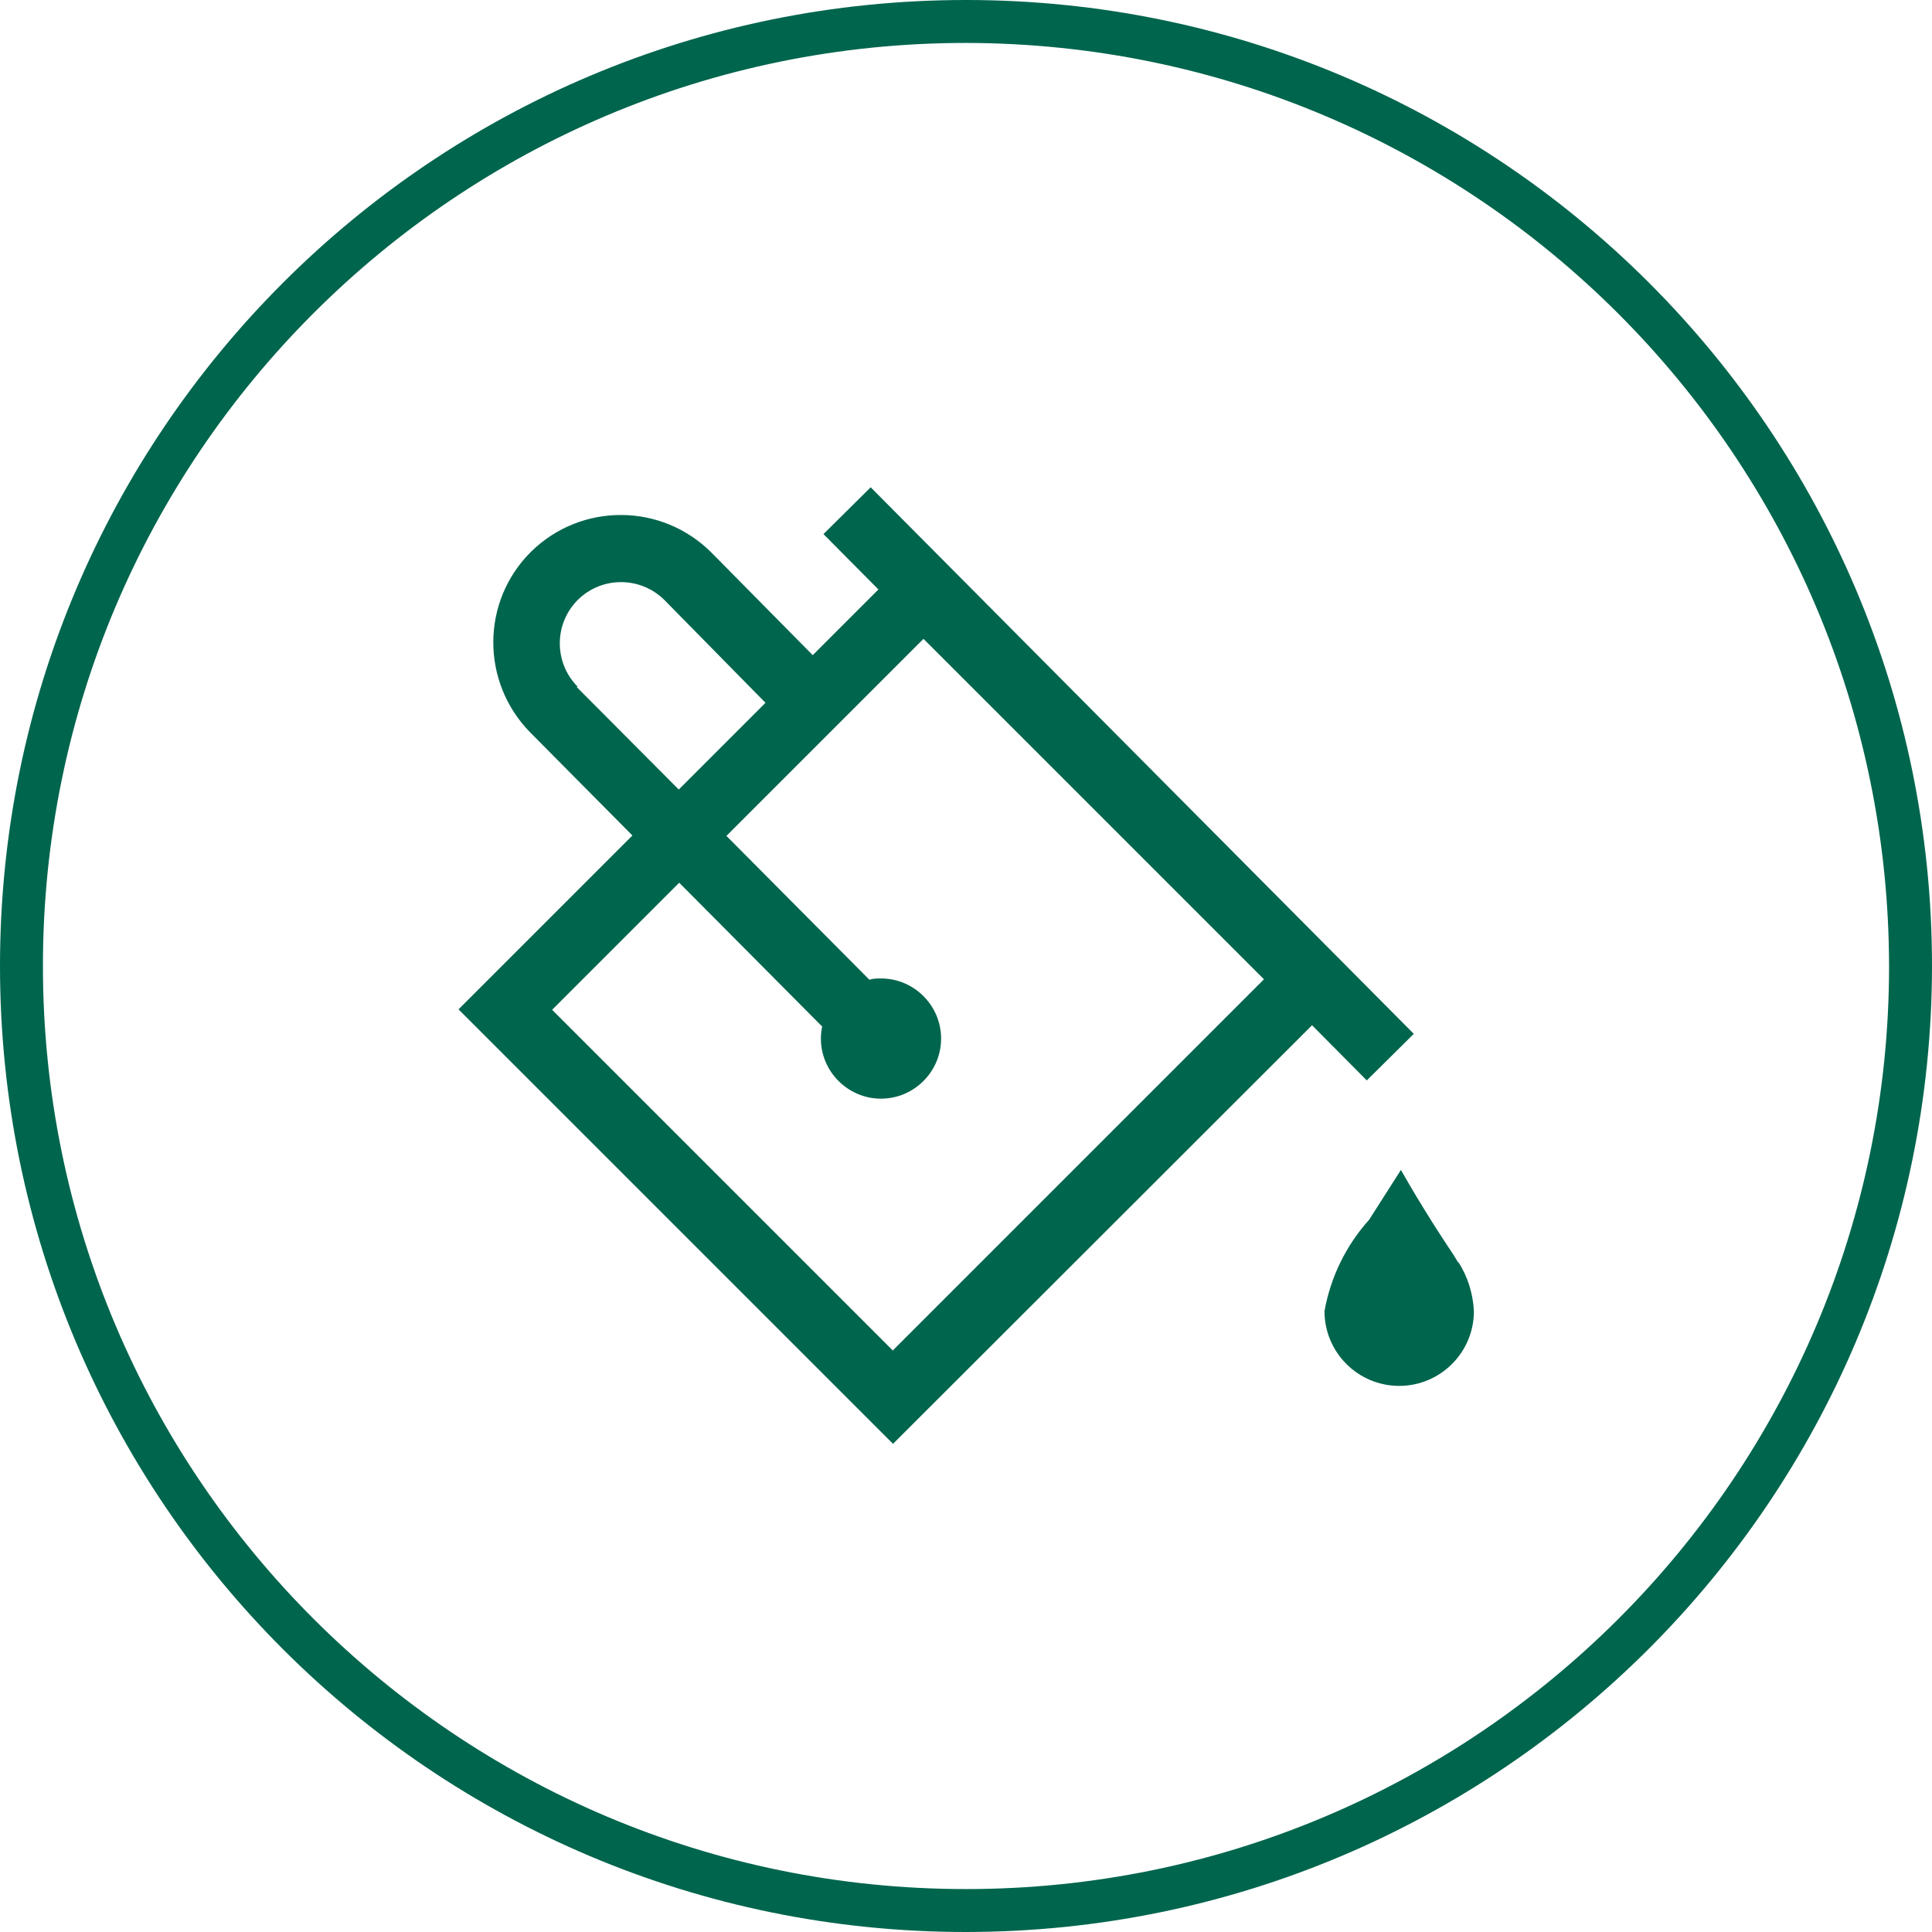
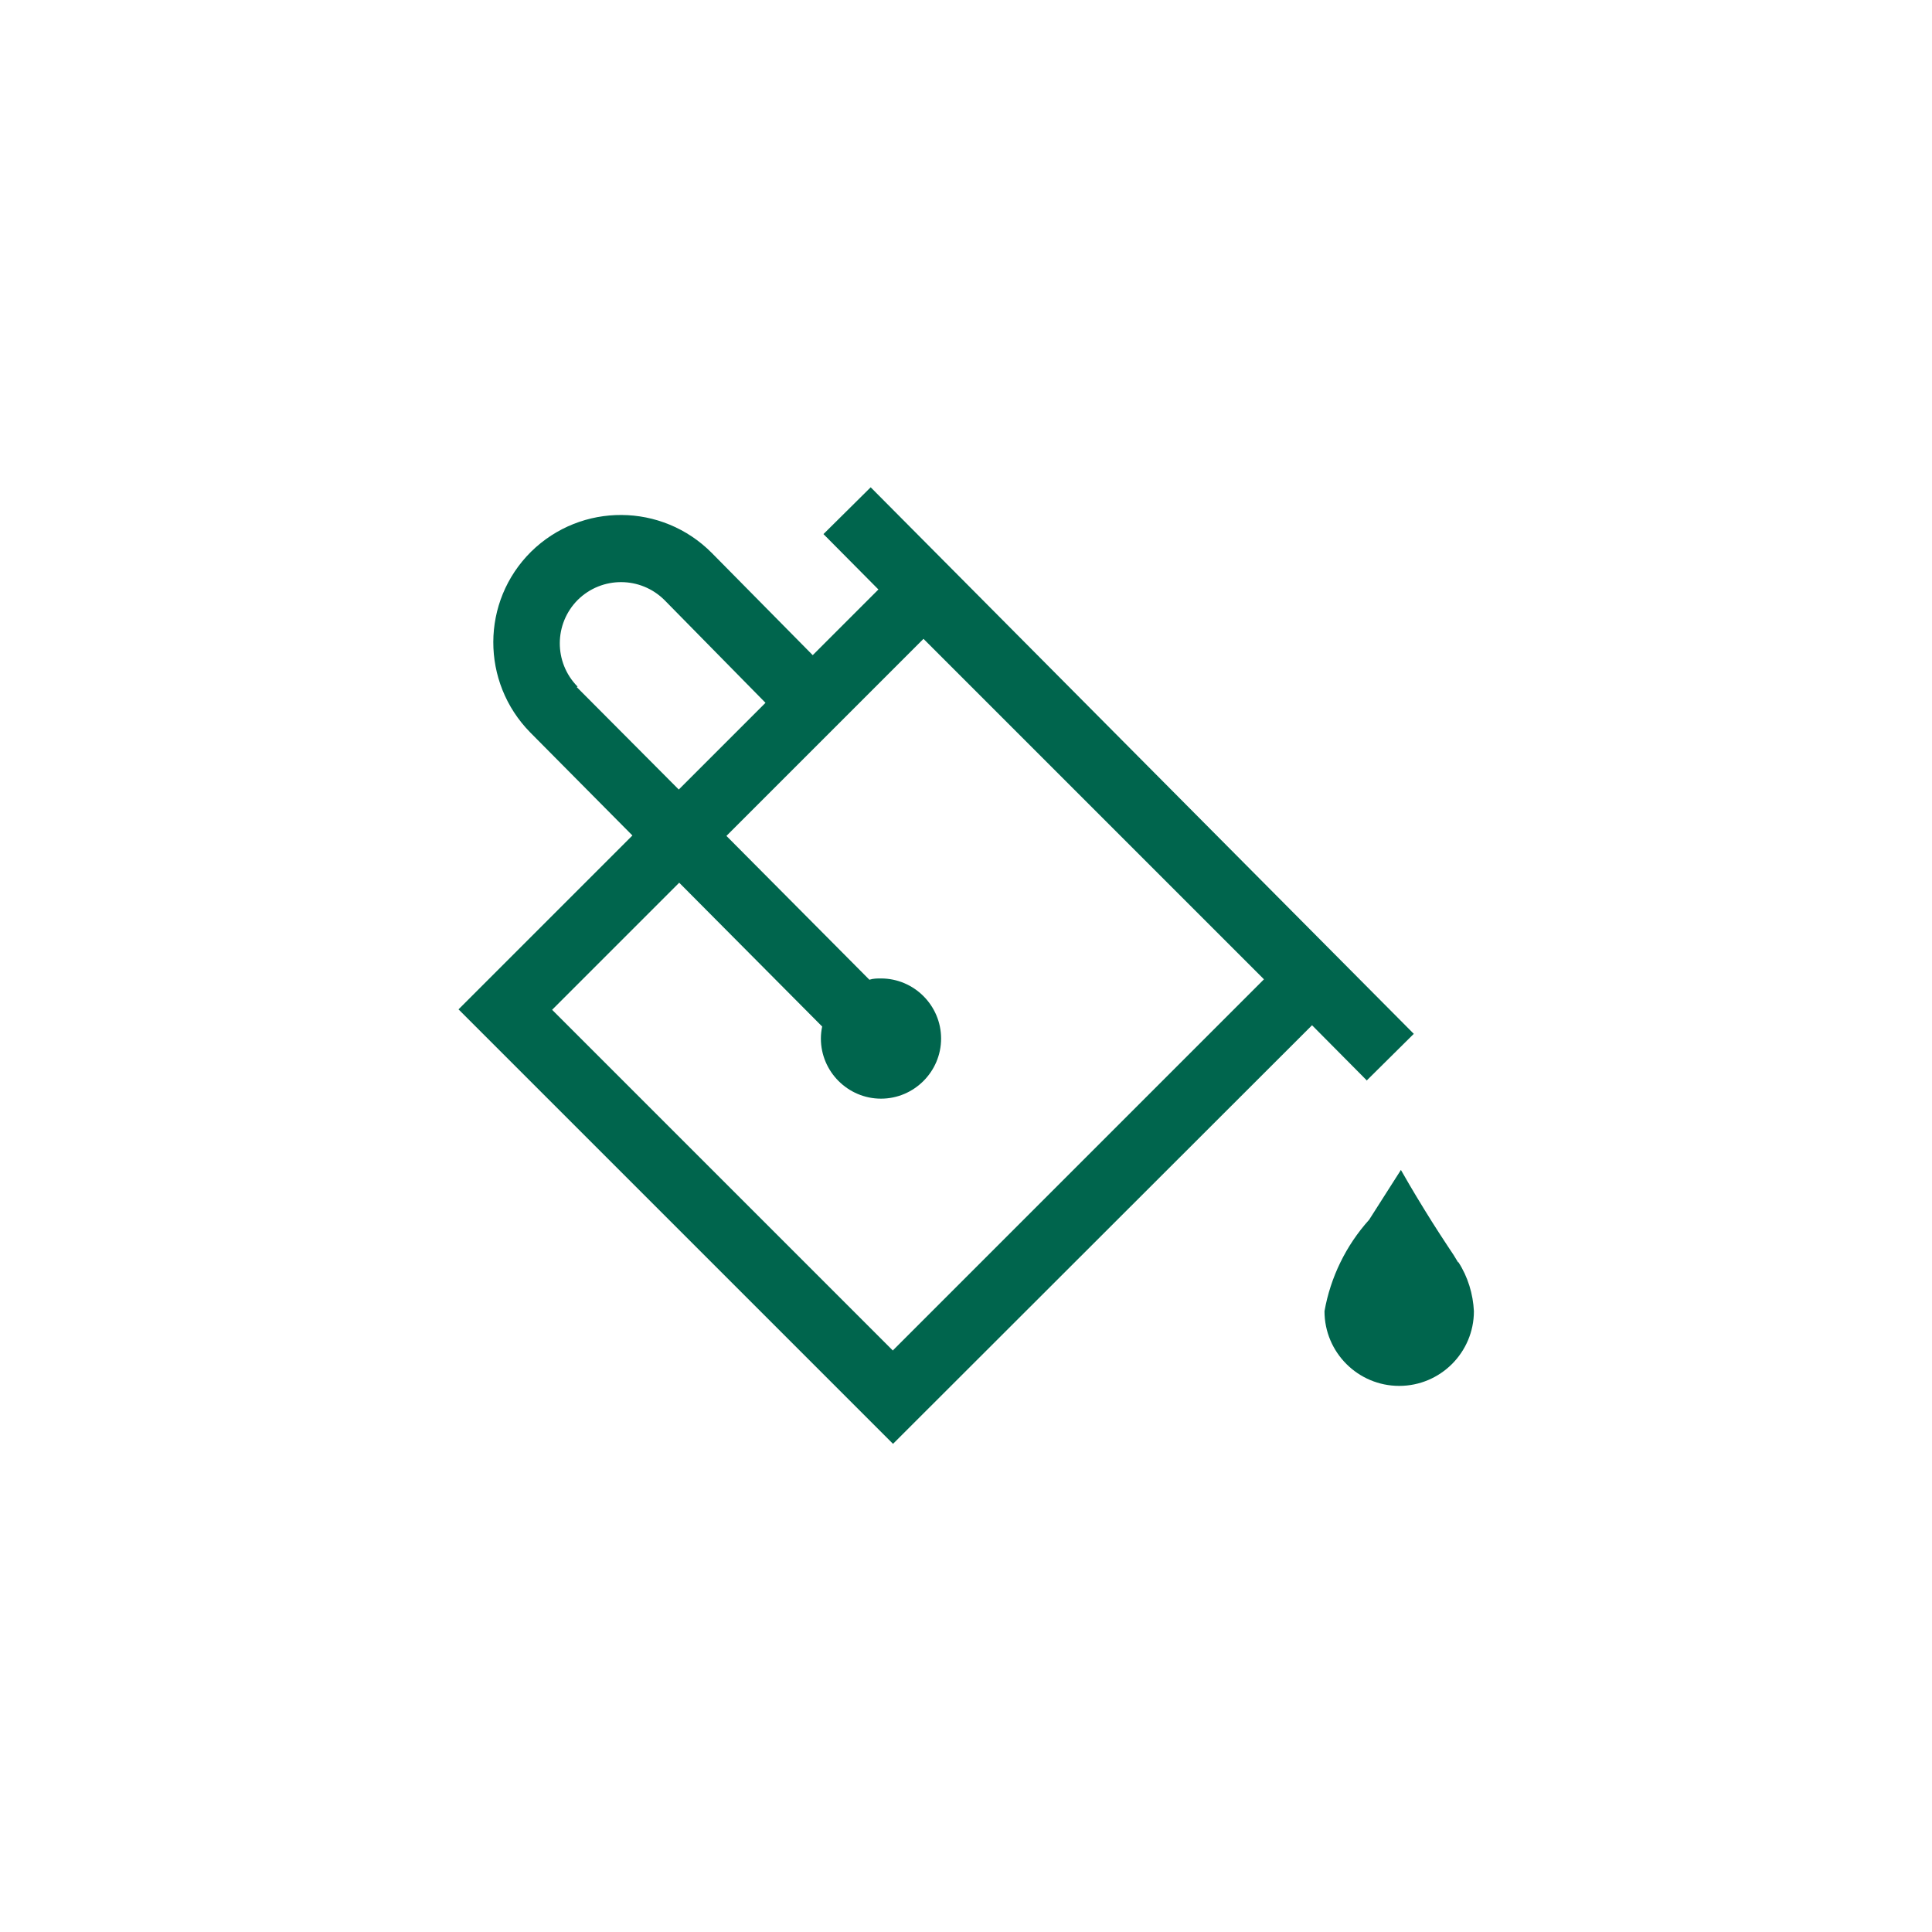
<svg xmlns="http://www.w3.org/2000/svg" id="Layer_2" viewBox="0 0 45 45">
  <defs>
    <style>.cls-1{fill:#00654d;stroke-width:0px;}</style>
  </defs>
  <g id="Layer_1-2">
    <g id="Group_18654">
-       <path id="Path_9780" class="cls-1" d="m22.5,45C10.07,45,0,34.93,0,22.5S10.07,0,22.5,0s22.5,10.07,22.5,22.5c-.01,12.42-10.08,22.49-22.5,22.5m0-44C10.63,1,1,10.63,1,22.5s9.63,21.5,21.5,21.5,21.5-9.63,21.5-21.5c-.02-11.87-9.63-21.48-21.5-21.5" />
-       <path id="Path_9781" class="cls-1" d="m31.83,25.17l1.1-1.09-12.65-12.73-1.1,1.09,1.28,1.29-1.53,1.53-2.35-2.38c-1.16-1.17-3.04-1.18-4.21-.03-1.17,1.16-1.17,3.04-.02,4.21l2.38,2.4-4.05,4.05,10.12,10.12,9.76-9.75,1.28,1.29h-.01ZM13.45,15.99c-.55-.56-.55-1.46.01-2.02.56-.55,1.46-.55,2.02.01l2.35,2.39-2.02,2.02-2.38-2.39h.02Zm7.35,15.47l-4.7-4.7-3.24-3.24,2.96-2.96,3.33,3.35c-.02.09-.03.19-.03.28,0,.77.63,1.4,1.4,1.4s1.4-.63,1.4-1.4-.63-1.4-1.4-1.4h0c-.09,0-.18,0-.27.03l-3.33-3.35,4.59-4.59,7.93,7.93-8.64,8.64h0Z" />
+       <path id="Path_9781" class="cls-1" d="m31.83,25.17l1.1-1.09-12.65-12.73-1.1,1.09,1.28,1.29-1.53,1.53-2.35-2.38c-1.16-1.17-3.04-1.18-4.21-.03-1.17,1.16-1.17,3.04-.02,4.21l2.38,2.4-4.05,4.05,10.12,10.12,9.76-9.75,1.28,1.29h-.01ZM13.45,15.99c-.55-.56-.55-1.46.01-2.02.56-.55,1.46-.55,2.02.01l2.35,2.39-2.02,2.02-2.38-2.39h.02Zm7.35,15.47l-4.7-4.7-3.24-3.24,2.96-2.96,3.33,3.35c-.02.09-.03.19-.03.28,0,.77.63,1.4,1.4,1.4s1.4-.63,1.4-1.4-.63-1.4-1.4-1.4h0c-.09,0-.18,0-.27.03l-3.33-3.35,4.59-4.59,7.93,7.93-8.64,8.64h0" />
      <path id="Path_9782" class="cls-1" d="m33.96,29.4c-.07-.12-.14-.23-.21-.33-.31-.47-.48-.74-.77-1.22-.02-.03-.29-.49-.35-.6-.25.39-.49.77-.74,1.16-.54.6-.9,1.34-1.04,2.13,0,.96.78,1.74,1.74,1.74s1.74-.78,1.74-1.74c-.02-.4-.14-.8-.36-1.14h-.01Z" />
    </g>
  </g>
</svg>